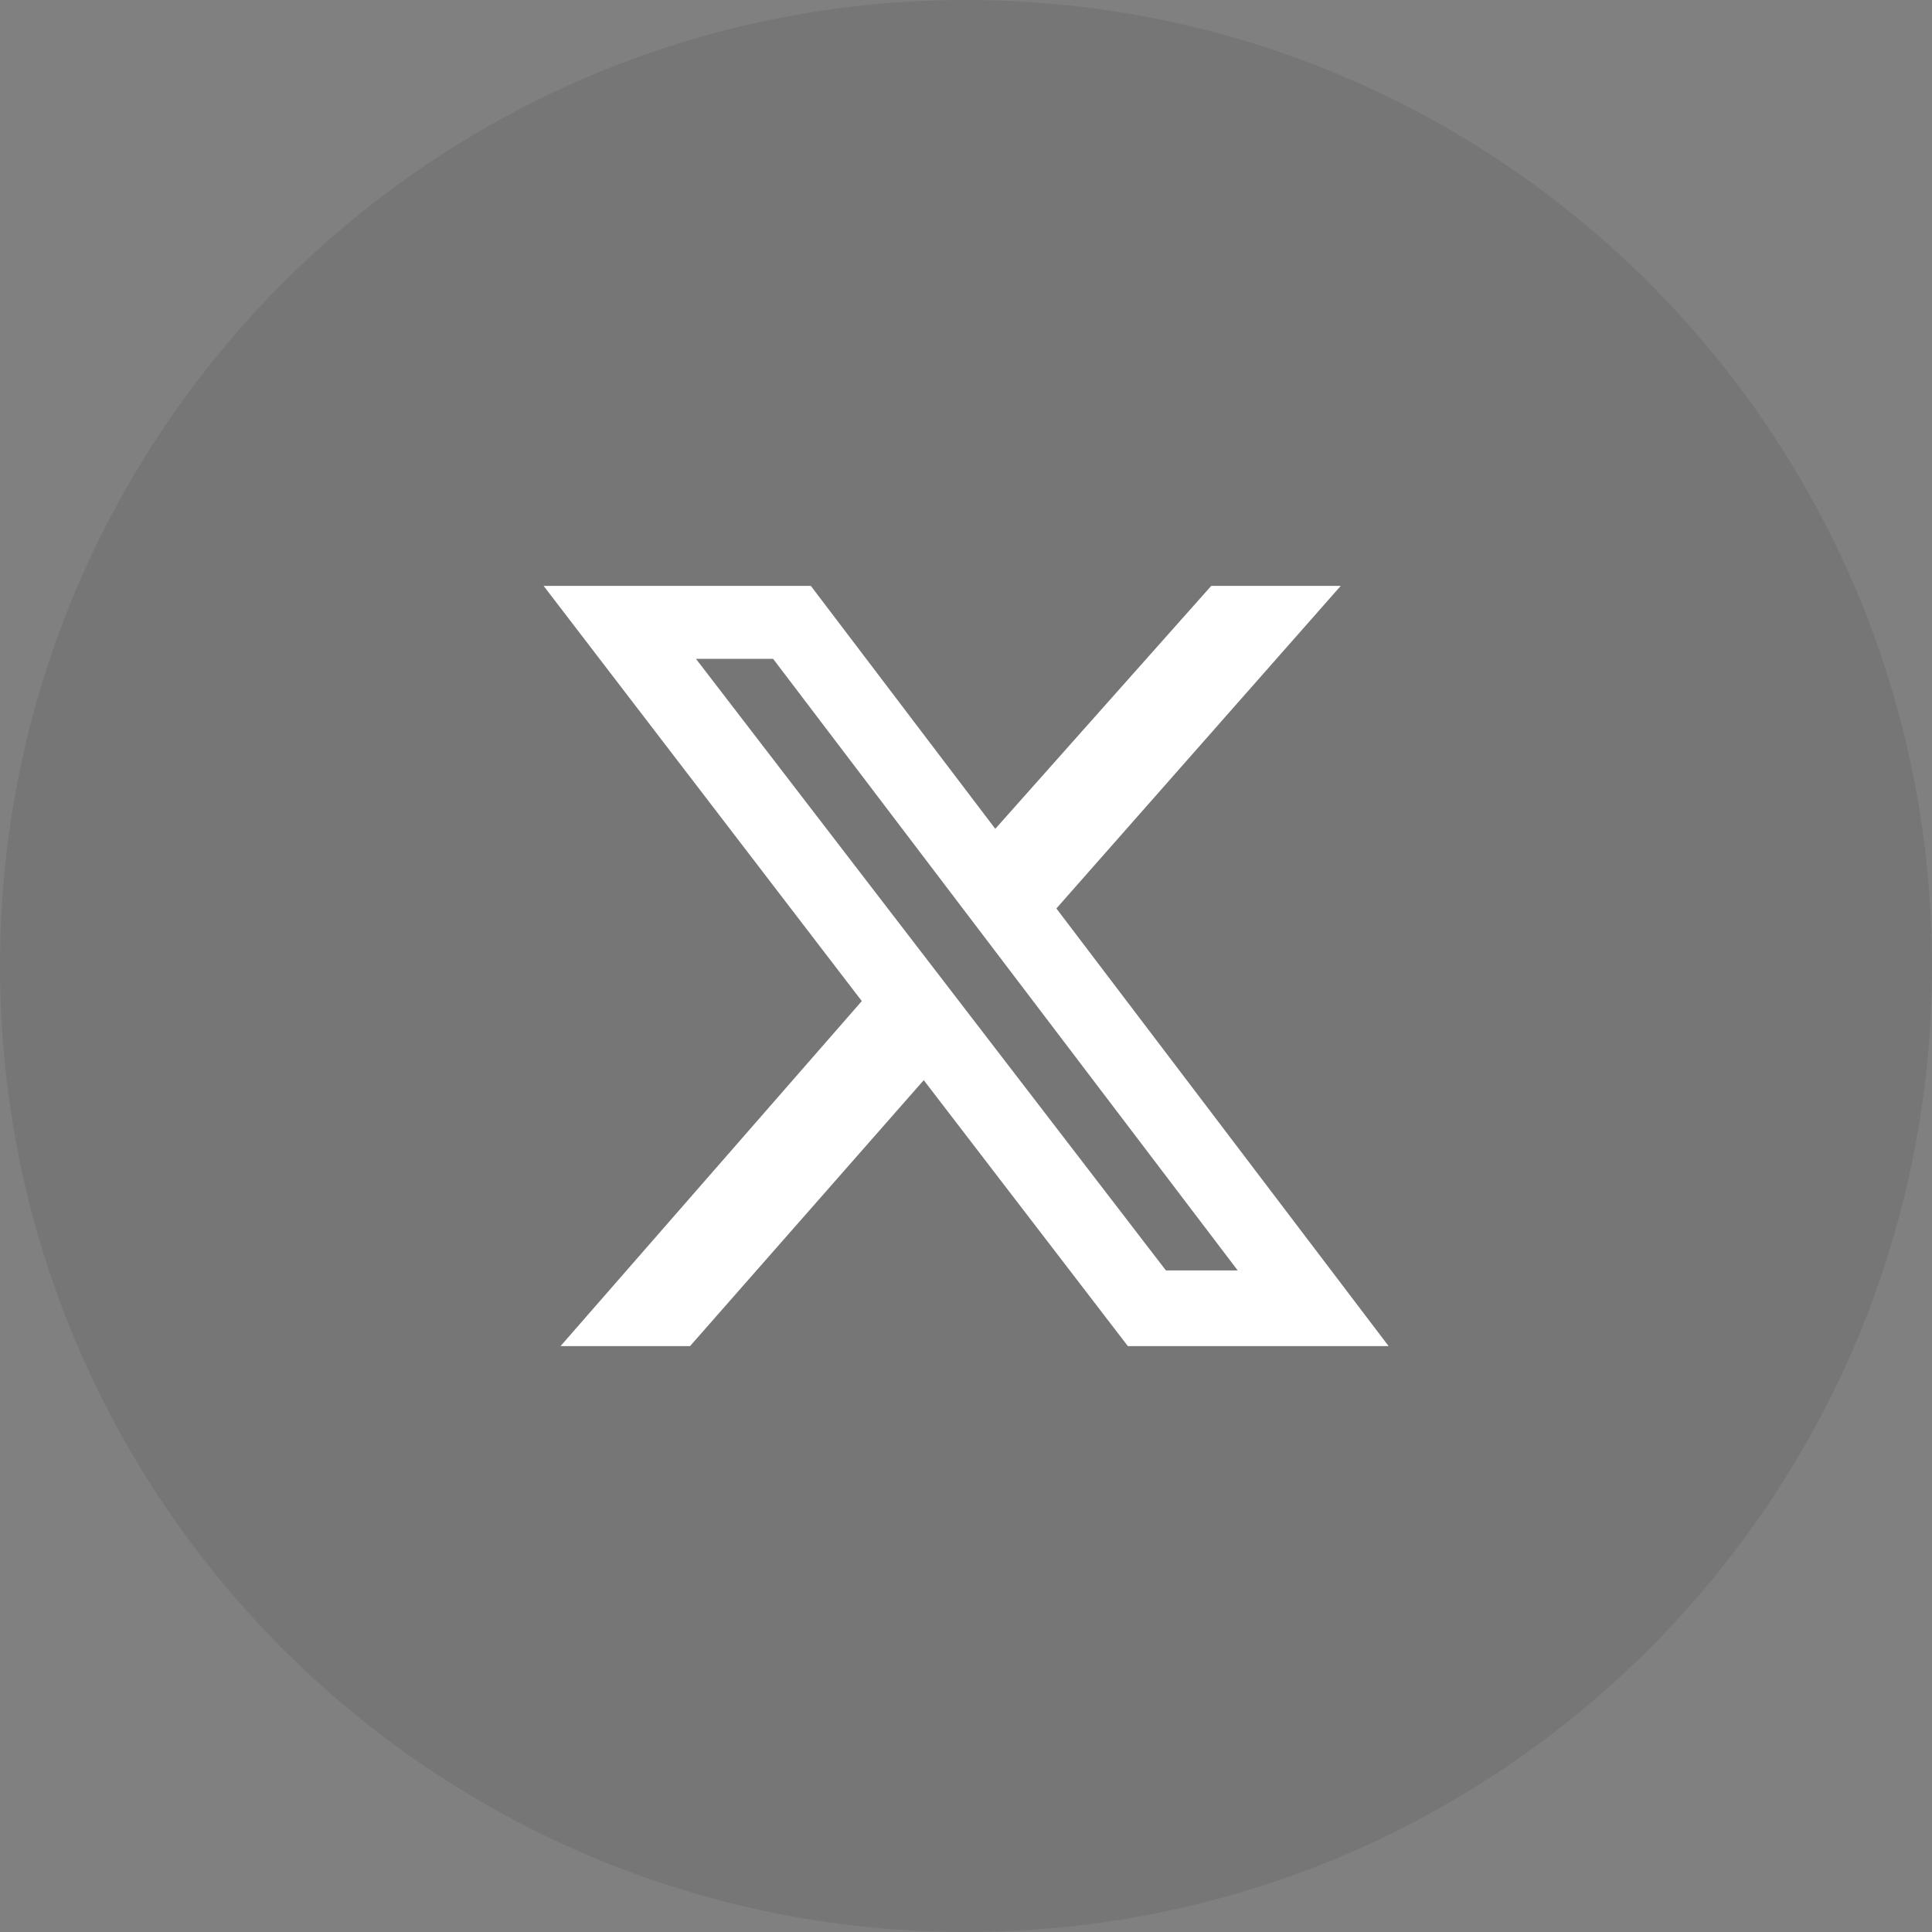
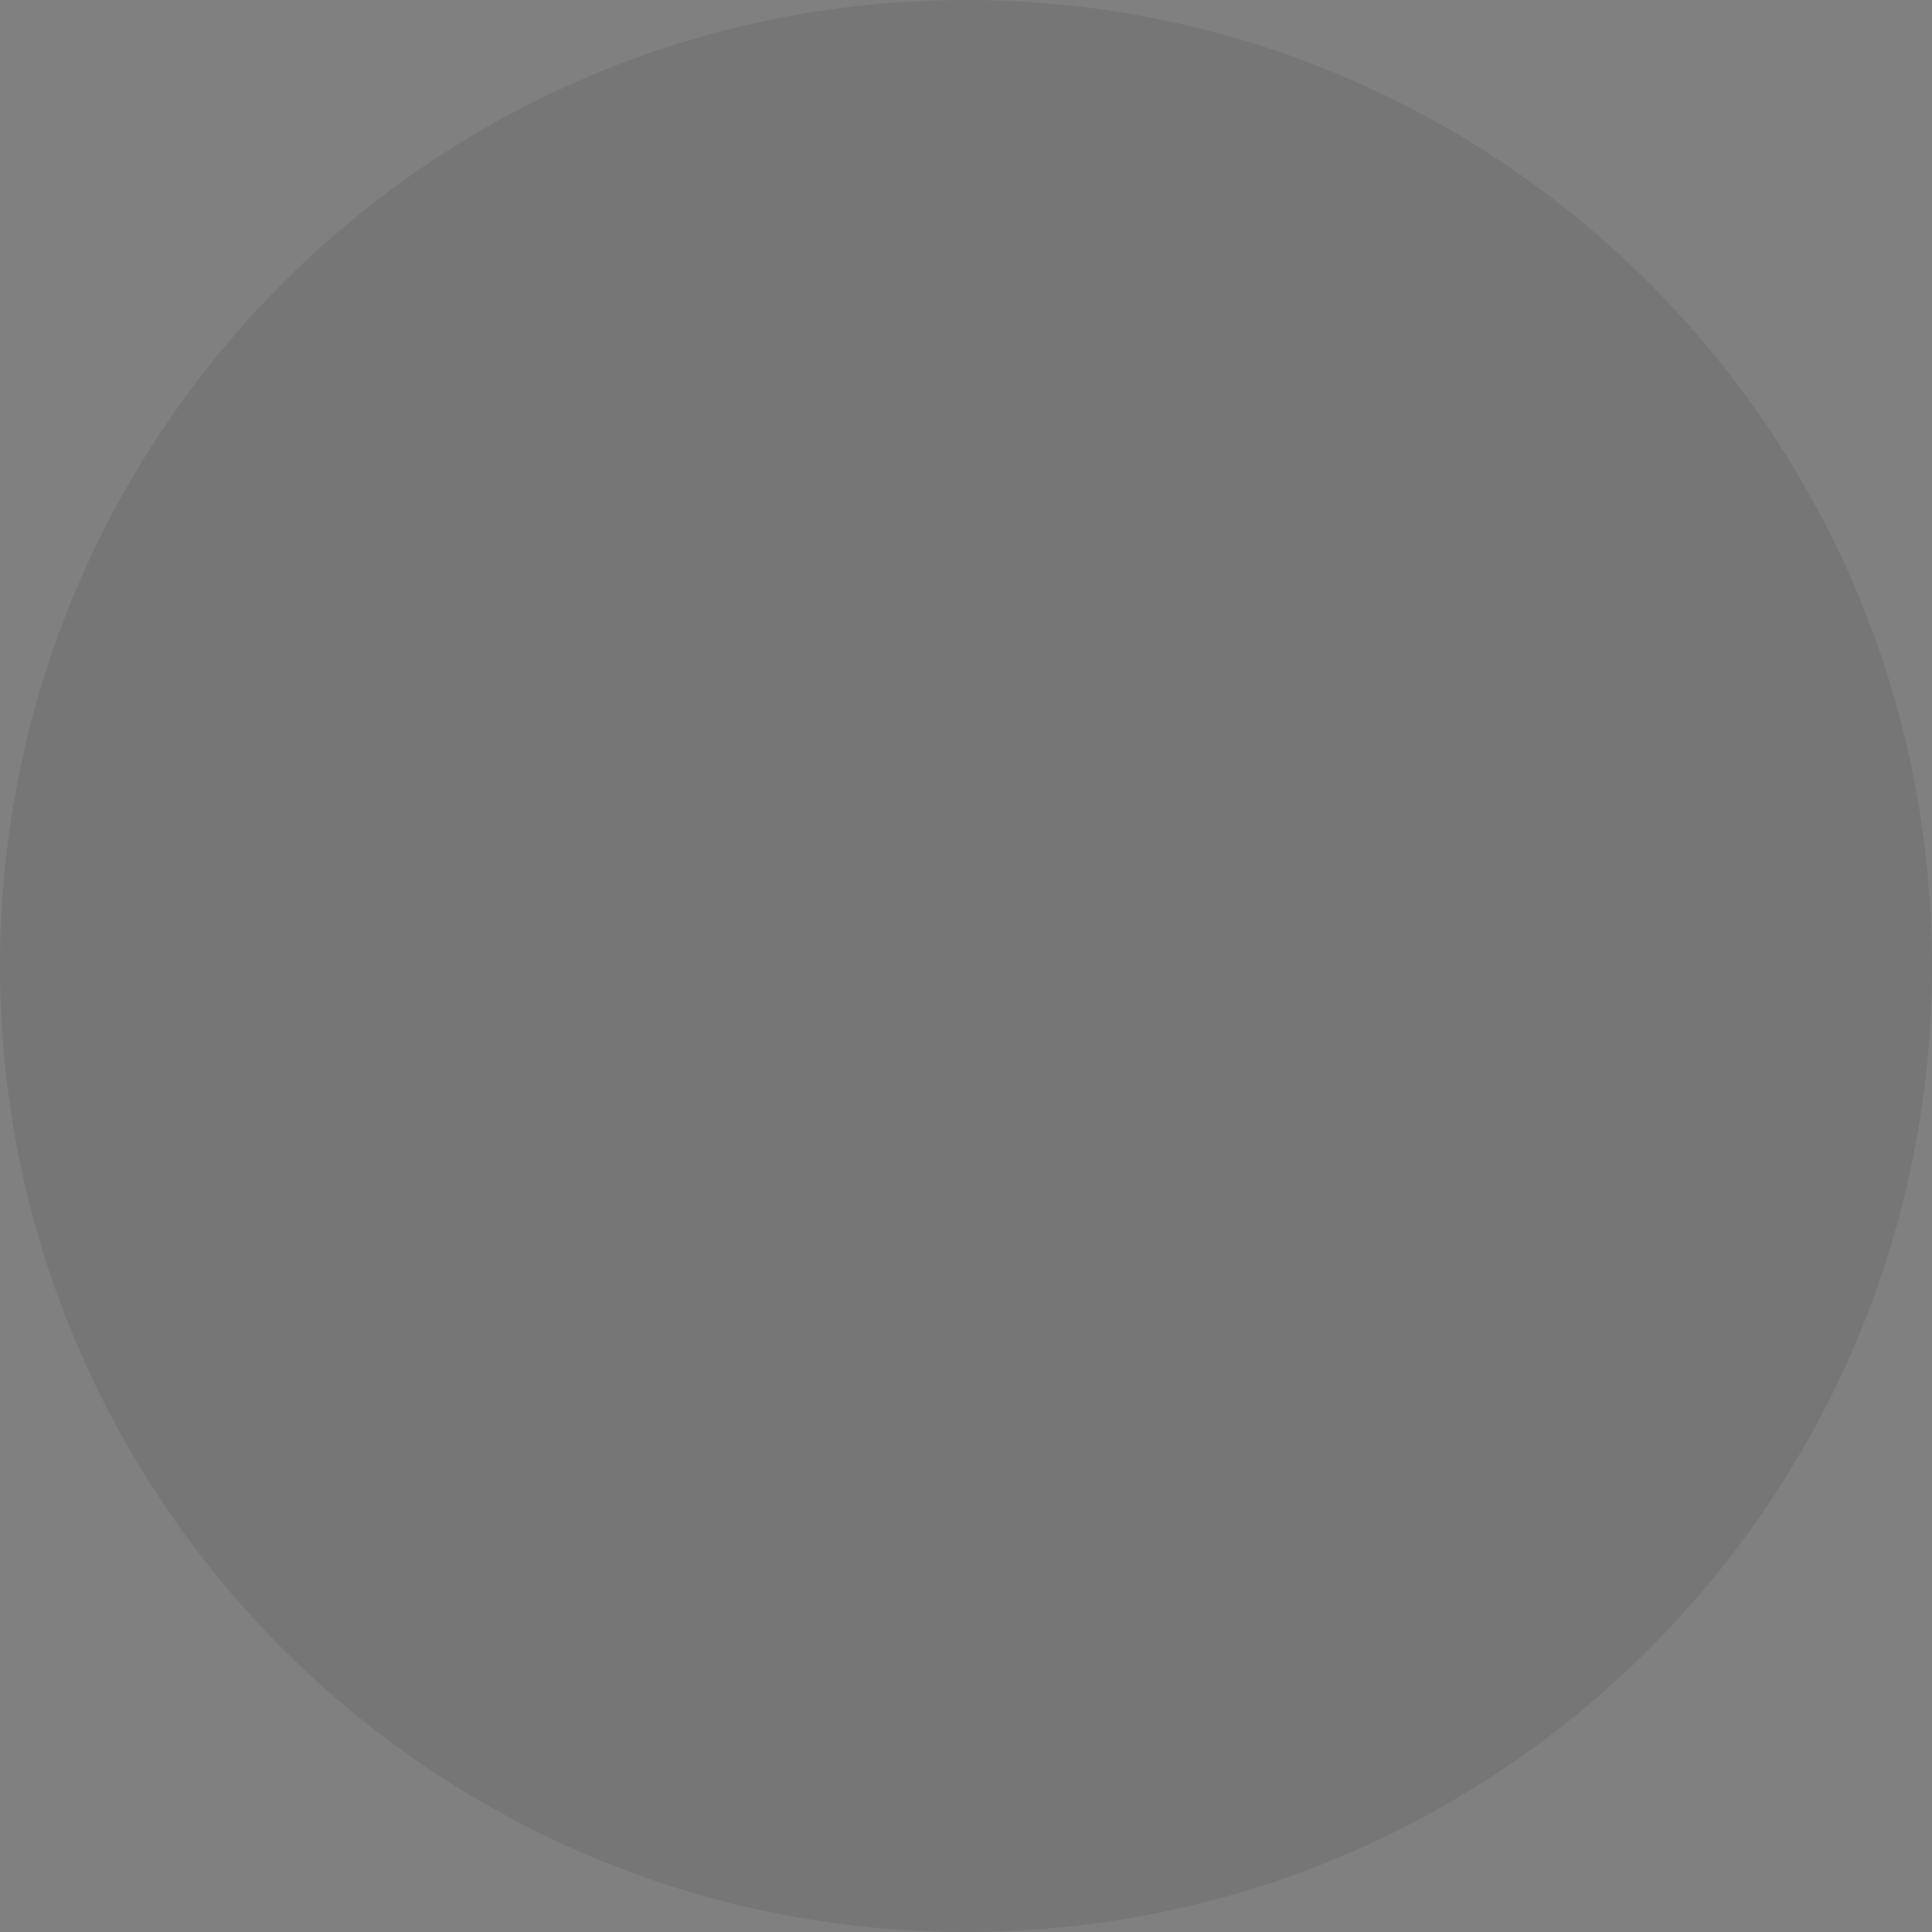
<svg xmlns="http://www.w3.org/2000/svg" width="32" height="32" viewBox="0 0 32 32" fill="none">
  <rect x="0" y="0" width="32" height="32" fill="#808080" stroke="none" />
  <path opacity="0.2" d="M16 32C24.837 32 32 24.837 32 16C32 7.163 24.837 0 16 0C7.163 0 0 7.163 0 16C0 24.837 7.163 32 16 32Z" fill="#505050" />
-   <path d="M20.062 9.704H22.207L17.497 15.047L23 22.296H18.681L15.3 17.891L11.429 22.296H9.284L14.274 16.581L9.004 9.704H13.43L16.485 13.728L20.062 9.704ZM19.311 21.042H20.5L12.805 10.912H11.527L19.311 21.042Z" fill="white" />
</svg>